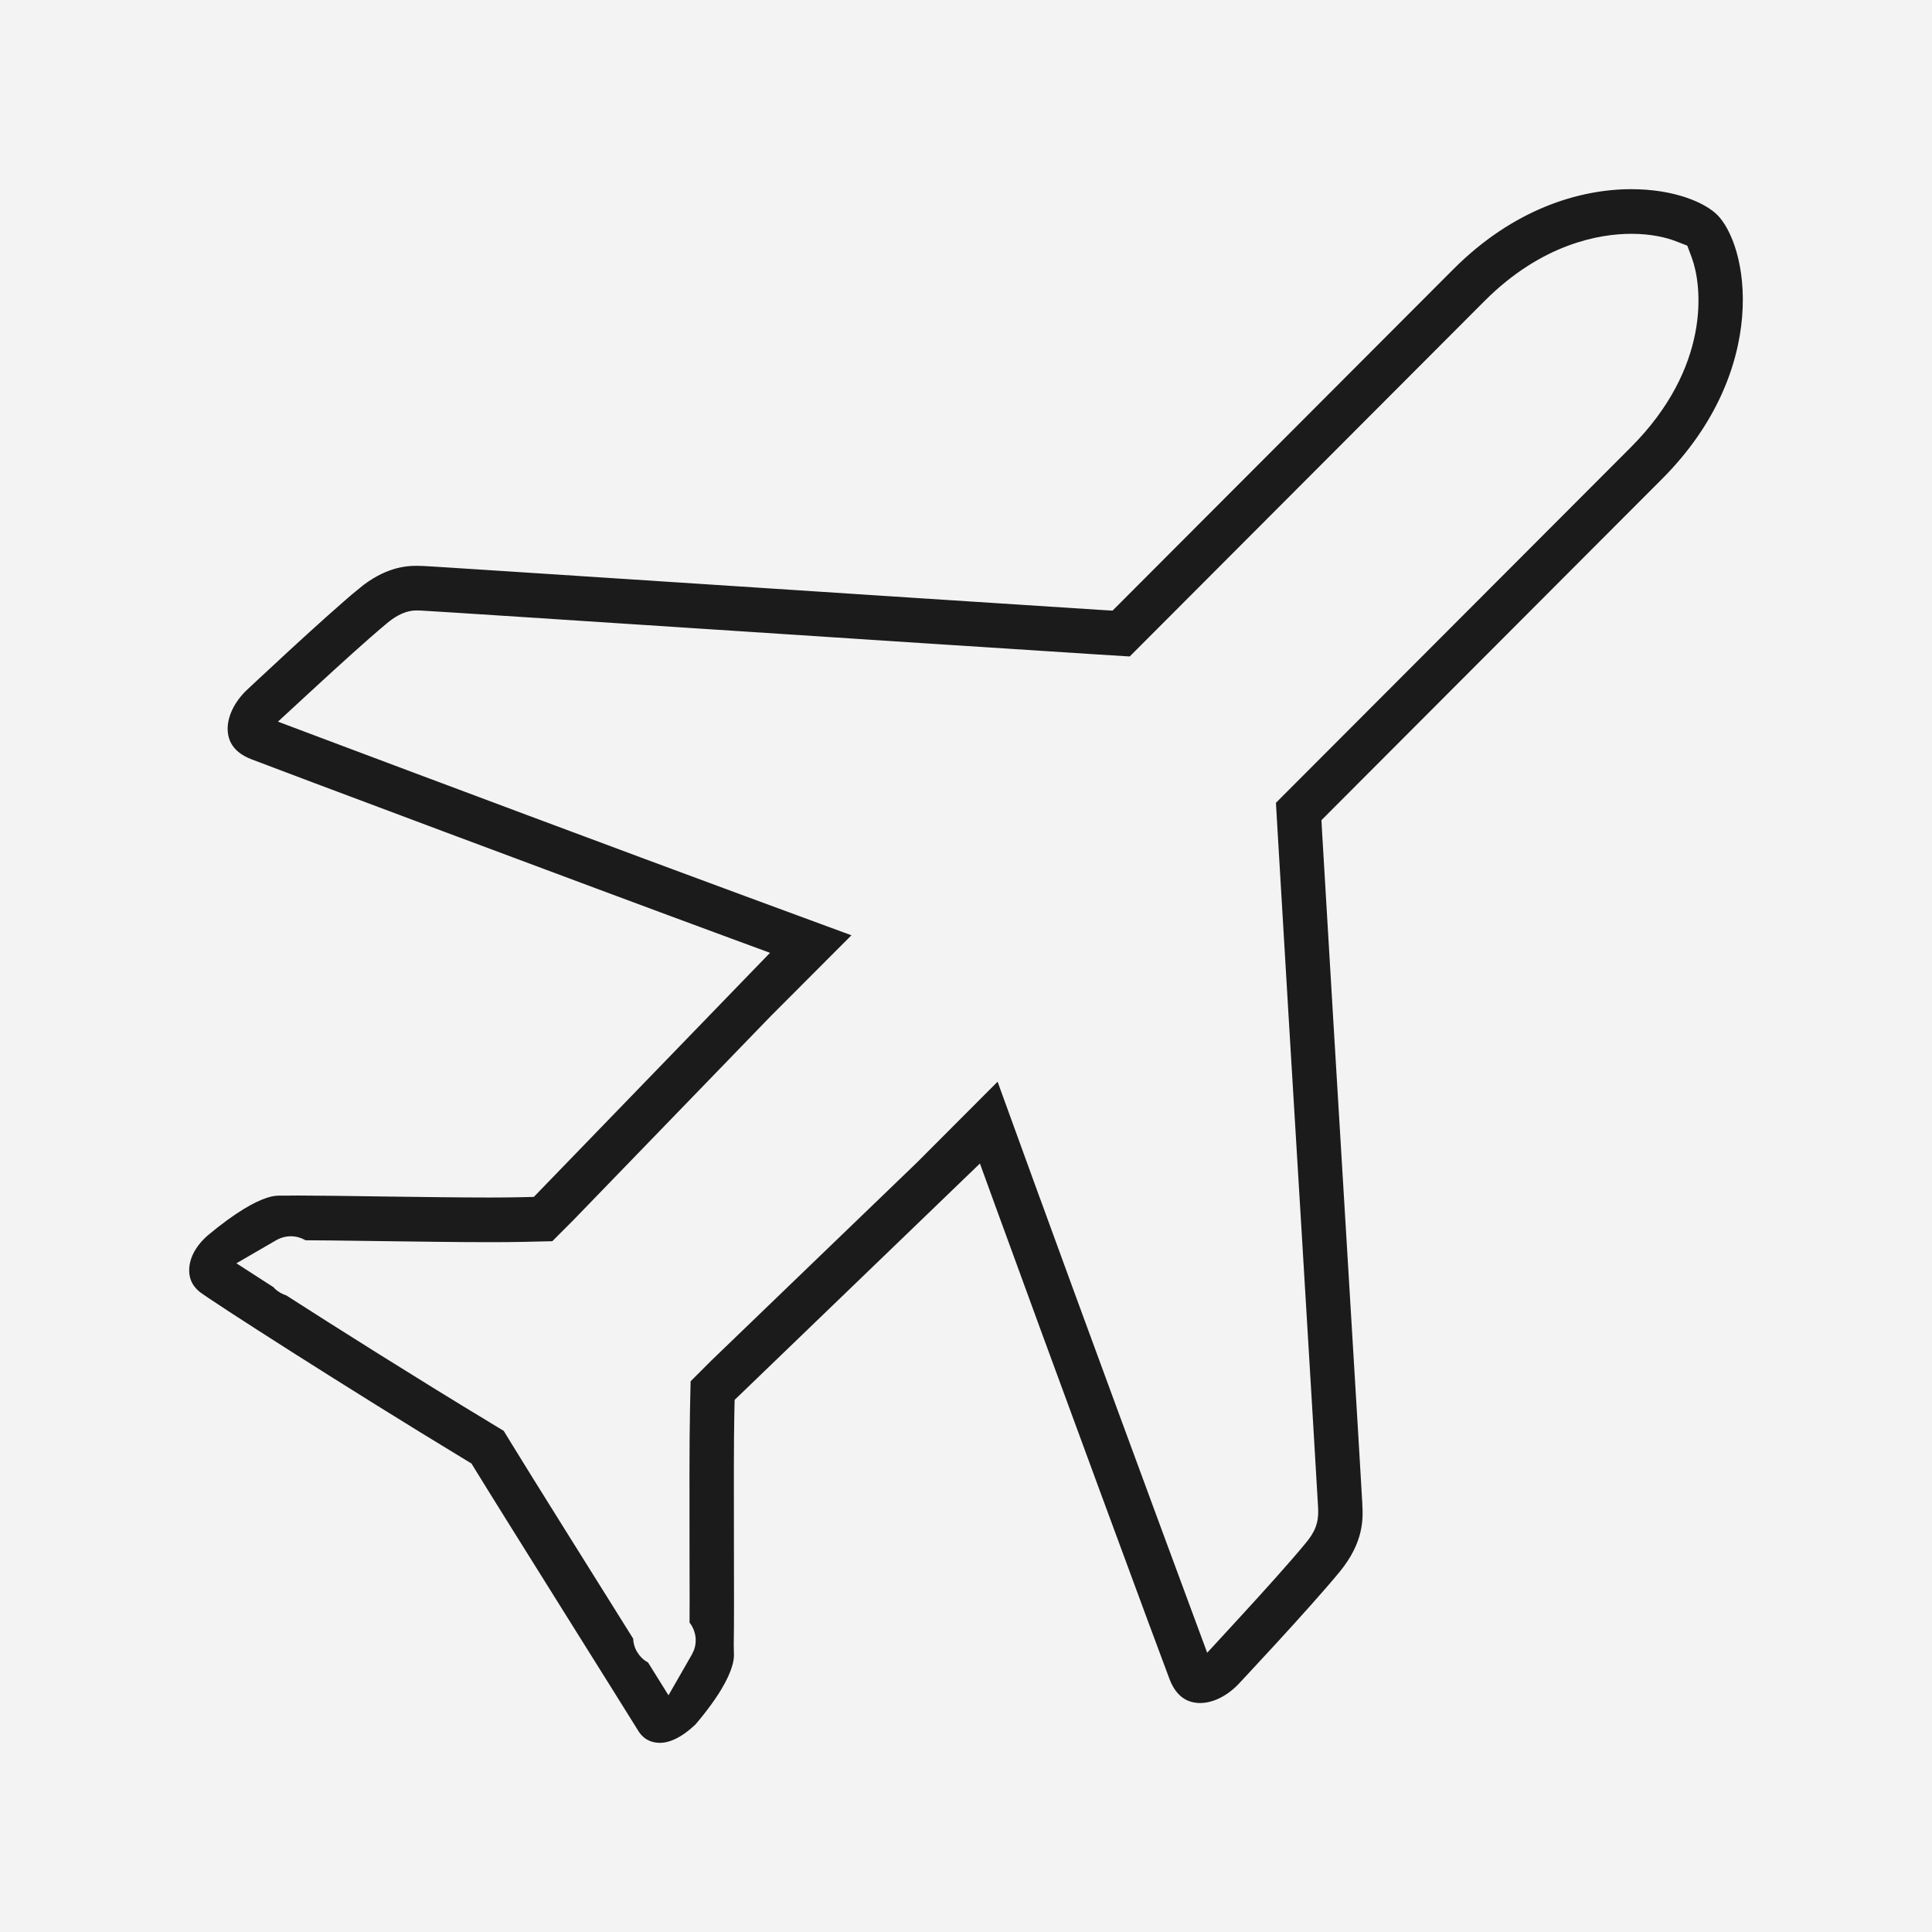
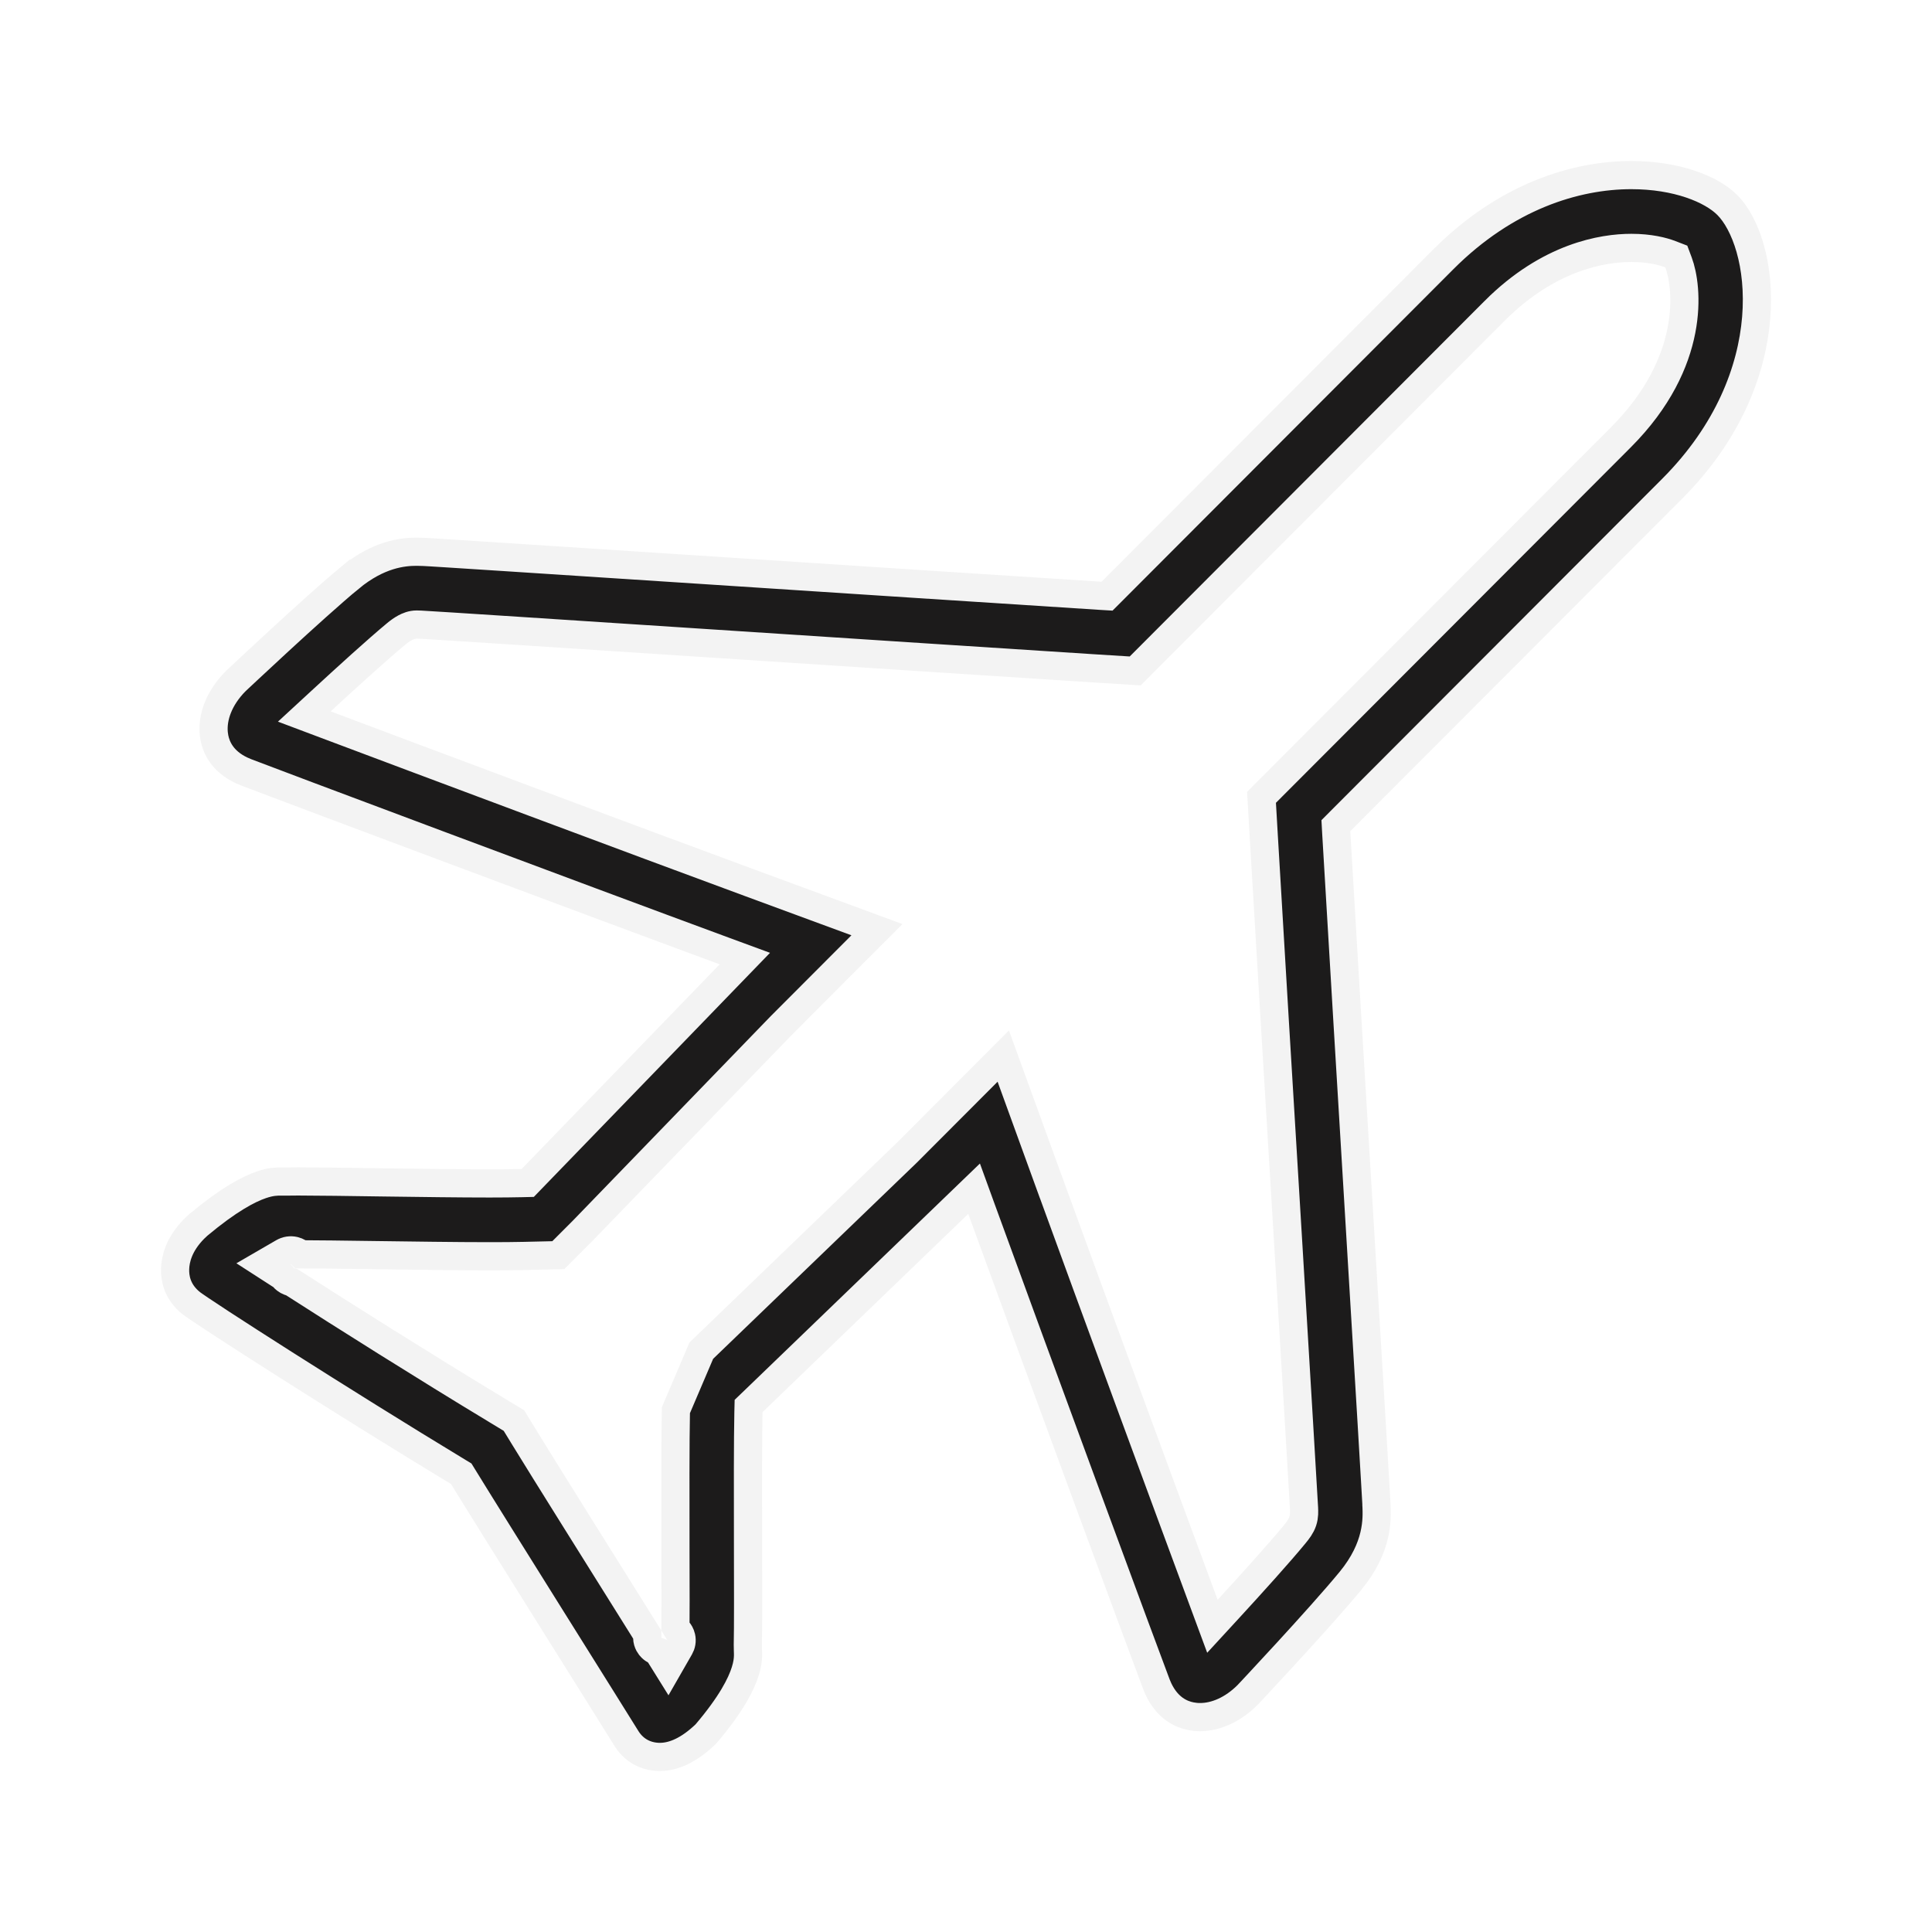
<svg xmlns="http://www.w3.org/2000/svg" fill="none" viewBox="0 0 96 96" height="96" width="96">
-   <rect fill="#F3F3F3" height="96" width="96" />
-   <path stroke-width="1.4" stroke="#F3F3F3" fill="#1C1B1B" d="M81.06 8.7C83.319 8.7 85.049 9.402 85.83 10.188L85.832 10.19C86.722 11.081 87.48 13.152 87.263 15.798C87.049 18.401 85.892 21.476 83.088 24.286L66.599 40.805L66.378 41.027L66.395 41.34C66.665 45.967 67.162 54.205 67.594 61.351C67.809 64.924 68.009 68.224 68.155 70.663C68.228 71.882 68.287 72.886 68.329 73.602C68.35 73.959 68.367 74.245 68.378 74.448C68.384 74.55 68.388 74.63 68.392 74.689C68.393 74.719 68.394 74.743 68.394 74.761C68.395 74.778 68.395 74.785 68.395 74.786L68.397 74.797C68.424 75.479 68.486 76.871 67.106 78.549L67.105 78.55C66.349 79.47 65.072 80.887 63.974 82.085C63.427 82.681 62.927 83.219 62.565 83.608C62.383 83.803 62.236 83.961 62.135 84.069C62.084 84.123 62.044 84.165 62.018 84.193C62.007 84.205 61.998 84.215 61.991 84.222C61.257 84.957 60.404 85.322 59.636 85.322C59.549 85.322 59.466 85.318 59.391 85.31L59.38 85.309L59.181 85.279C58.712 85.189 58.024 84.897 57.569 83.942L57.469 83.71C57.079 82.704 51.381 67.263 48.77 60.079L48.402 59.066L47.627 59.813L37.405 69.663L37.197 69.863L37.19 70.152C37.16 71.57 37.163 74.059 37.168 76.393C37.173 78.738 37.179 80.917 37.159 81.743V81.746C37.151 82.118 37.234 82.397 37.034 83.041C36.834 83.686 36.333 84.682 35.074 86.161C34.236 86.969 33.464 87.3 32.792 87.3H32.721C32.019 87.273 31.451 86.935 31.091 86.325L31.087 86.319C30.761 85.78 24.371 75.603 23.008 73.376L22.919 73.231L22.773 73.143C19.896 71.401 16.701 69.404 14.156 67.787C12.884 66.978 11.775 66.265 10.952 65.728C10.107 65.176 9.606 64.836 9.504 64.754L9.502 64.752L9.378 64.647C8.794 64.113 8.687 63.497 8.701 63.045C8.716 62.588 8.874 61.839 9.654 61.053L9.847 60.872C11.353 59.612 12.344 59.092 12.984 58.873C13.452 58.713 13.731 58.707 13.991 58.71H14.255C14.38 58.706 14.562 58.705 14.815 58.705C15.741 58.705 17.363 58.729 19.138 58.754C20.908 58.778 22.827 58.804 24.333 58.804C24.946 58.804 25.492 58.798 25.935 58.788L26.222 58.781L26.421 58.575L36.264 48.403L37.011 47.631L36.003 47.26C28.795 44.603 13.196 38.756 12.224 38.374L11.992 38.274C11.04 37.822 10.747 37.134 10.654 36.662L10.624 36.461C10.538 35.629 10.893 34.674 11.702 33.855C11.704 33.854 11.706 33.851 11.71 33.848C11.717 33.841 11.728 33.831 11.742 33.817C11.771 33.791 11.813 33.75 11.867 33.699C11.976 33.597 12.134 33.45 12.329 33.268C12.719 32.903 13.259 32.402 13.855 31.852C15.053 30.75 16.469 29.468 17.379 28.714L17.38 28.715C18.801 27.538 20.015 27.415 20.699 27.415C20.815 27.415 20.931 27.418 21.047 27.424L21.056 27.425H21.071C21.077 27.425 21.084 27.425 21.093 27.426C21.111 27.427 21.136 27.428 21.166 27.43C21.227 27.433 21.31 27.438 21.414 27.444C21.622 27.457 21.911 27.475 22.273 27.498C22.998 27.544 24.011 27.609 25.239 27.689C27.696 27.848 31.014 28.064 34.603 28.299C41.782 28.768 50.05 29.31 54.693 29.605L55.009 29.624L55.233 29.4L71.718 12.886C74.829 9.768 78.282 8.7 81.06 8.7ZM81.06 12.318C79.647 12.318 76.962 12.749 74.268 15.444V15.445L56.407 33.338L54.466 33.217C49.949 32.929 42.005 32.41 34.966 31.949C28.342 31.516 21.471 31.066 20.91 31.039H20.898L20.721 31.034L20.711 31.033H20.7C20.465 31.033 20.263 31.121 20.123 31.196C19.972 31.278 19.822 31.385 19.678 31.505L19.677 31.506C18.767 32.26 17.223 33.664 15.955 34.834L15.121 35.603L16.184 36.003C21.135 37.866 31.72 41.827 37.248 43.864L43.574 46.195L38.807 50.972L38.799 50.98L28.964 61.144L27.741 62.368L26.012 62.408C25.553 62.418 24.98 62.423 24.332 62.423C23.485 62.423 22.508 62.415 21.498 62.403L18.465 62.364C17.054 62.344 15.781 62.328 14.958 62.326C14.957 62.325 14.956 62.324 14.955 62.323C14.897 62.272 14.784 62.187 14.619 62.148C14.533 62.129 14.437 62.122 14.338 62.138C14.239 62.153 14.152 62.188 14.078 62.23L13.088 62.804L14.042 63.419C14.048 63.426 14.052 63.435 14.059 63.442C14.076 63.464 14.102 63.493 14.135 63.524C14.167 63.554 14.217 63.597 14.286 63.636C14.34 63.666 14.413 63.697 14.503 63.714C17.099 65.383 21.05 67.873 24.64 70.045V70.044L25.537 70.587L26.086 71.484V71.485C26.959 72.911 29.814 77.471 31.874 80.762L31.876 80.764C31.973 80.918 32.067 81.071 32.16 81.22C32.16 81.265 32.161 81.309 32.16 81.352C32.16 81.361 32.159 81.37 32.159 81.38C32.162 81.511 32.2 81.62 32.243 81.7C32.285 81.778 32.334 81.834 32.37 81.87C32.407 81.906 32.441 81.933 32.467 81.951C32.516 81.986 32.561 82.008 32.587 82.019C32.615 82.033 32.64 82.043 32.659 82.05C32.667 82.053 32.675 82.055 32.683 82.058L33.192 82.875L33.775 81.859C33.813 81.793 33.845 81.713 33.86 81.62C33.876 81.526 33.872 81.433 33.852 81.347C33.82 81.203 33.751 81.101 33.696 81.037C33.652 80.966 33.607 80.894 33.562 80.82C33.564 80.457 33.568 80.03 33.567 79.559L33.562 77.091C33.559 74.543 33.551 71.67 33.585 70.073L33.622 68.34L34.847 67.114L45.062 57.276L45.071 57.267L49.852 52.476L52.164 58.842H52.165C54.257 64.595 58.044 74.871 59.847 79.736L60.244 80.809L61.019 79.967C62.179 78.706 63.57 77.166 64.323 76.249C64.488 76.05 64.649 75.842 64.732 75.592C64.819 75.333 64.801 75.086 64.796 74.942V74.936L64.542 70.633L64.018 61.905L63.345 50.782C63.129 47.185 62.933 43.903 62.796 41.552L62.684 39.618L80.543 21.727C84.296 17.965 83.853 14.234 83.405 13.04L83.295 12.746L83.002 12.633C82.621 12.486 81.961 12.318 81.06 12.318Z" />
+   <path stroke-width="1.4" stroke="#F3F3F3" fill="#1C1B1B" d="M81.06 8.7C83.319 8.7 85.049 9.402 85.83 10.188L85.832 10.19C86.722 11.081 87.48 13.152 87.263 15.798C87.049 18.401 85.892 21.476 83.088 24.286L66.599 40.805L66.378 41.027L66.395 41.34C66.665 45.967 67.162 54.205 67.594 61.351C67.809 64.924 68.009 68.224 68.155 70.663C68.228 71.882 68.287 72.886 68.329 73.602C68.35 73.959 68.367 74.245 68.378 74.448C68.384 74.55 68.388 74.63 68.392 74.689C68.393 74.719 68.394 74.743 68.394 74.761C68.395 74.778 68.395 74.785 68.395 74.786L68.397 74.797C68.424 75.479 68.486 76.871 67.106 78.549L67.105 78.55C66.349 79.47 65.072 80.887 63.974 82.085C63.427 82.681 62.927 83.219 62.565 83.608C62.383 83.803 62.236 83.961 62.135 84.069C62.084 84.123 62.044 84.165 62.018 84.193C62.007 84.205 61.998 84.215 61.991 84.222C61.257 84.957 60.404 85.322 59.636 85.322C59.549 85.322 59.466 85.318 59.391 85.31L59.38 85.309L59.181 85.279C58.712 85.189 58.024 84.897 57.569 83.942L57.469 83.71C57.079 82.704 51.381 67.263 48.77 60.079L48.402 59.066L47.627 59.813L37.405 69.663L37.197 69.863L37.19 70.152C37.16 71.57 37.163 74.059 37.168 76.393C37.173 78.738 37.179 80.917 37.159 81.743V81.746C37.151 82.118 37.234 82.397 37.034 83.041C36.834 83.686 36.333 84.682 35.074 86.161C34.236 86.969 33.464 87.3 32.792 87.3H32.721C32.019 87.273 31.451 86.935 31.091 86.325L31.087 86.319C30.761 85.78 24.371 75.603 23.008 73.376L22.919 73.231L22.773 73.143C19.896 71.401 16.701 69.404 14.156 67.787C12.884 66.978 11.775 66.265 10.952 65.728C10.107 65.176 9.606 64.836 9.504 64.754L9.502 64.752L9.378 64.647C8.794 64.113 8.687 63.497 8.701 63.045C8.716 62.588 8.874 61.839 9.654 61.053L9.847 60.872C11.353 59.612 12.344 59.092 12.984 58.873C13.452 58.713 13.731 58.707 13.991 58.71H14.255C14.38 58.706 14.562 58.705 14.815 58.705C15.741 58.705 17.363 58.729 19.138 58.754C20.908 58.778 22.827 58.804 24.333 58.804C24.946 58.804 25.492 58.798 25.935 58.788L26.222 58.781L26.421 58.575L36.264 48.403L37.011 47.631L36.003 47.26C28.795 44.603 13.196 38.756 12.224 38.374L11.992 38.274C11.04 37.822 10.747 37.134 10.654 36.662L10.624 36.461C10.538 35.629 10.893 34.674 11.702 33.855C11.704 33.854 11.706 33.851 11.71 33.848C11.717 33.841 11.728 33.831 11.742 33.817C11.771 33.791 11.813 33.75 11.867 33.699C11.976 33.597 12.134 33.45 12.329 33.268C12.719 32.903 13.259 32.402 13.855 31.852C15.053 30.75 16.469 29.468 17.379 28.714L17.38 28.715C18.801 27.538 20.015 27.415 20.699 27.415C20.815 27.415 20.931 27.418 21.047 27.424L21.056 27.425H21.071C21.077 27.425 21.084 27.425 21.093 27.426C21.111 27.427 21.136 27.428 21.166 27.43C21.227 27.433 21.31 27.438 21.414 27.444C21.622 27.457 21.911 27.475 22.273 27.498C22.998 27.544 24.011 27.609 25.239 27.689C27.696 27.848 31.014 28.064 34.603 28.299C41.782 28.768 50.05 29.31 54.693 29.605L55.009 29.624L55.233 29.4L71.718 12.886C74.829 9.768 78.282 8.7 81.06 8.7ZM81.06 12.318C79.647 12.318 76.962 12.749 74.268 15.444V15.445L56.407 33.338L54.466 33.217C49.949 32.929 42.005 32.41 34.966 31.949C28.342 31.516 21.471 31.066 20.91 31.039H20.898L20.721 31.034L20.711 31.033H20.7C20.465 31.033 20.263 31.121 20.123 31.196C19.972 31.278 19.822 31.385 19.678 31.505L19.677 31.506C18.767 32.26 17.223 33.664 15.955 34.834L15.121 35.603L16.184 36.003C21.135 37.866 31.72 41.827 37.248 43.864L43.574 46.195L38.807 50.972L38.799 50.98L28.964 61.144L27.741 62.368L26.012 62.408C25.553 62.418 24.98 62.423 24.332 62.423C23.485 62.423 22.508 62.415 21.498 62.403L18.465 62.364C17.054 62.344 15.781 62.328 14.958 62.326C14.957 62.325 14.956 62.324 14.955 62.323C14.897 62.272 14.784 62.187 14.619 62.148C14.533 62.129 14.437 62.122 14.338 62.138C14.239 62.153 14.152 62.188 14.078 62.23L13.088 62.804L14.042 63.419C14.048 63.426 14.052 63.435 14.059 63.442C14.076 63.464 14.102 63.493 14.135 63.524C14.167 63.554 14.217 63.597 14.286 63.636C14.34 63.666 14.413 63.697 14.503 63.714C17.099 65.383 21.05 67.873 24.64 70.045V70.044L25.537 70.587L26.086 71.484V71.485C26.959 72.911 29.814 77.471 31.874 80.762L31.876 80.764C31.973 80.918 32.067 81.071 32.16 81.22C32.16 81.265 32.161 81.309 32.16 81.352C32.16 81.361 32.159 81.37 32.159 81.38C32.162 81.511 32.2 81.62 32.243 81.7C32.285 81.778 32.334 81.834 32.37 81.87C32.407 81.906 32.441 81.933 32.467 81.951C32.516 81.986 32.561 82.008 32.587 82.019C32.615 82.033 32.64 82.043 32.659 82.05C32.667 82.053 32.675 82.055 32.683 82.058L33.192 82.875L33.775 81.859C33.813 81.793 33.845 81.713 33.86 81.62C33.876 81.526 33.872 81.433 33.852 81.347C33.82 81.203 33.751 81.101 33.696 81.037C33.652 80.966 33.607 80.894 33.562 80.82C33.564 80.457 33.568 80.03 33.567 79.559L33.562 77.091C33.559 74.543 33.551 71.67 33.585 70.073L34.847 67.114L45.062 57.276L45.071 57.267L49.852 52.476L52.164 58.842H52.165C54.257 64.595 58.044 74.871 59.847 79.736L60.244 80.809L61.019 79.967C62.179 78.706 63.57 77.166 64.323 76.249C64.488 76.05 64.649 75.842 64.732 75.592C64.819 75.333 64.801 75.086 64.796 74.942V74.936L64.542 70.633L64.018 61.905L63.345 50.782C63.129 47.185 62.933 43.903 62.796 41.552L62.684 39.618L80.543 21.727C84.296 17.965 83.853 14.234 83.405 13.04L83.295 12.746L83.002 12.633C82.621 12.486 81.961 12.318 81.06 12.318Z" />
</svg>